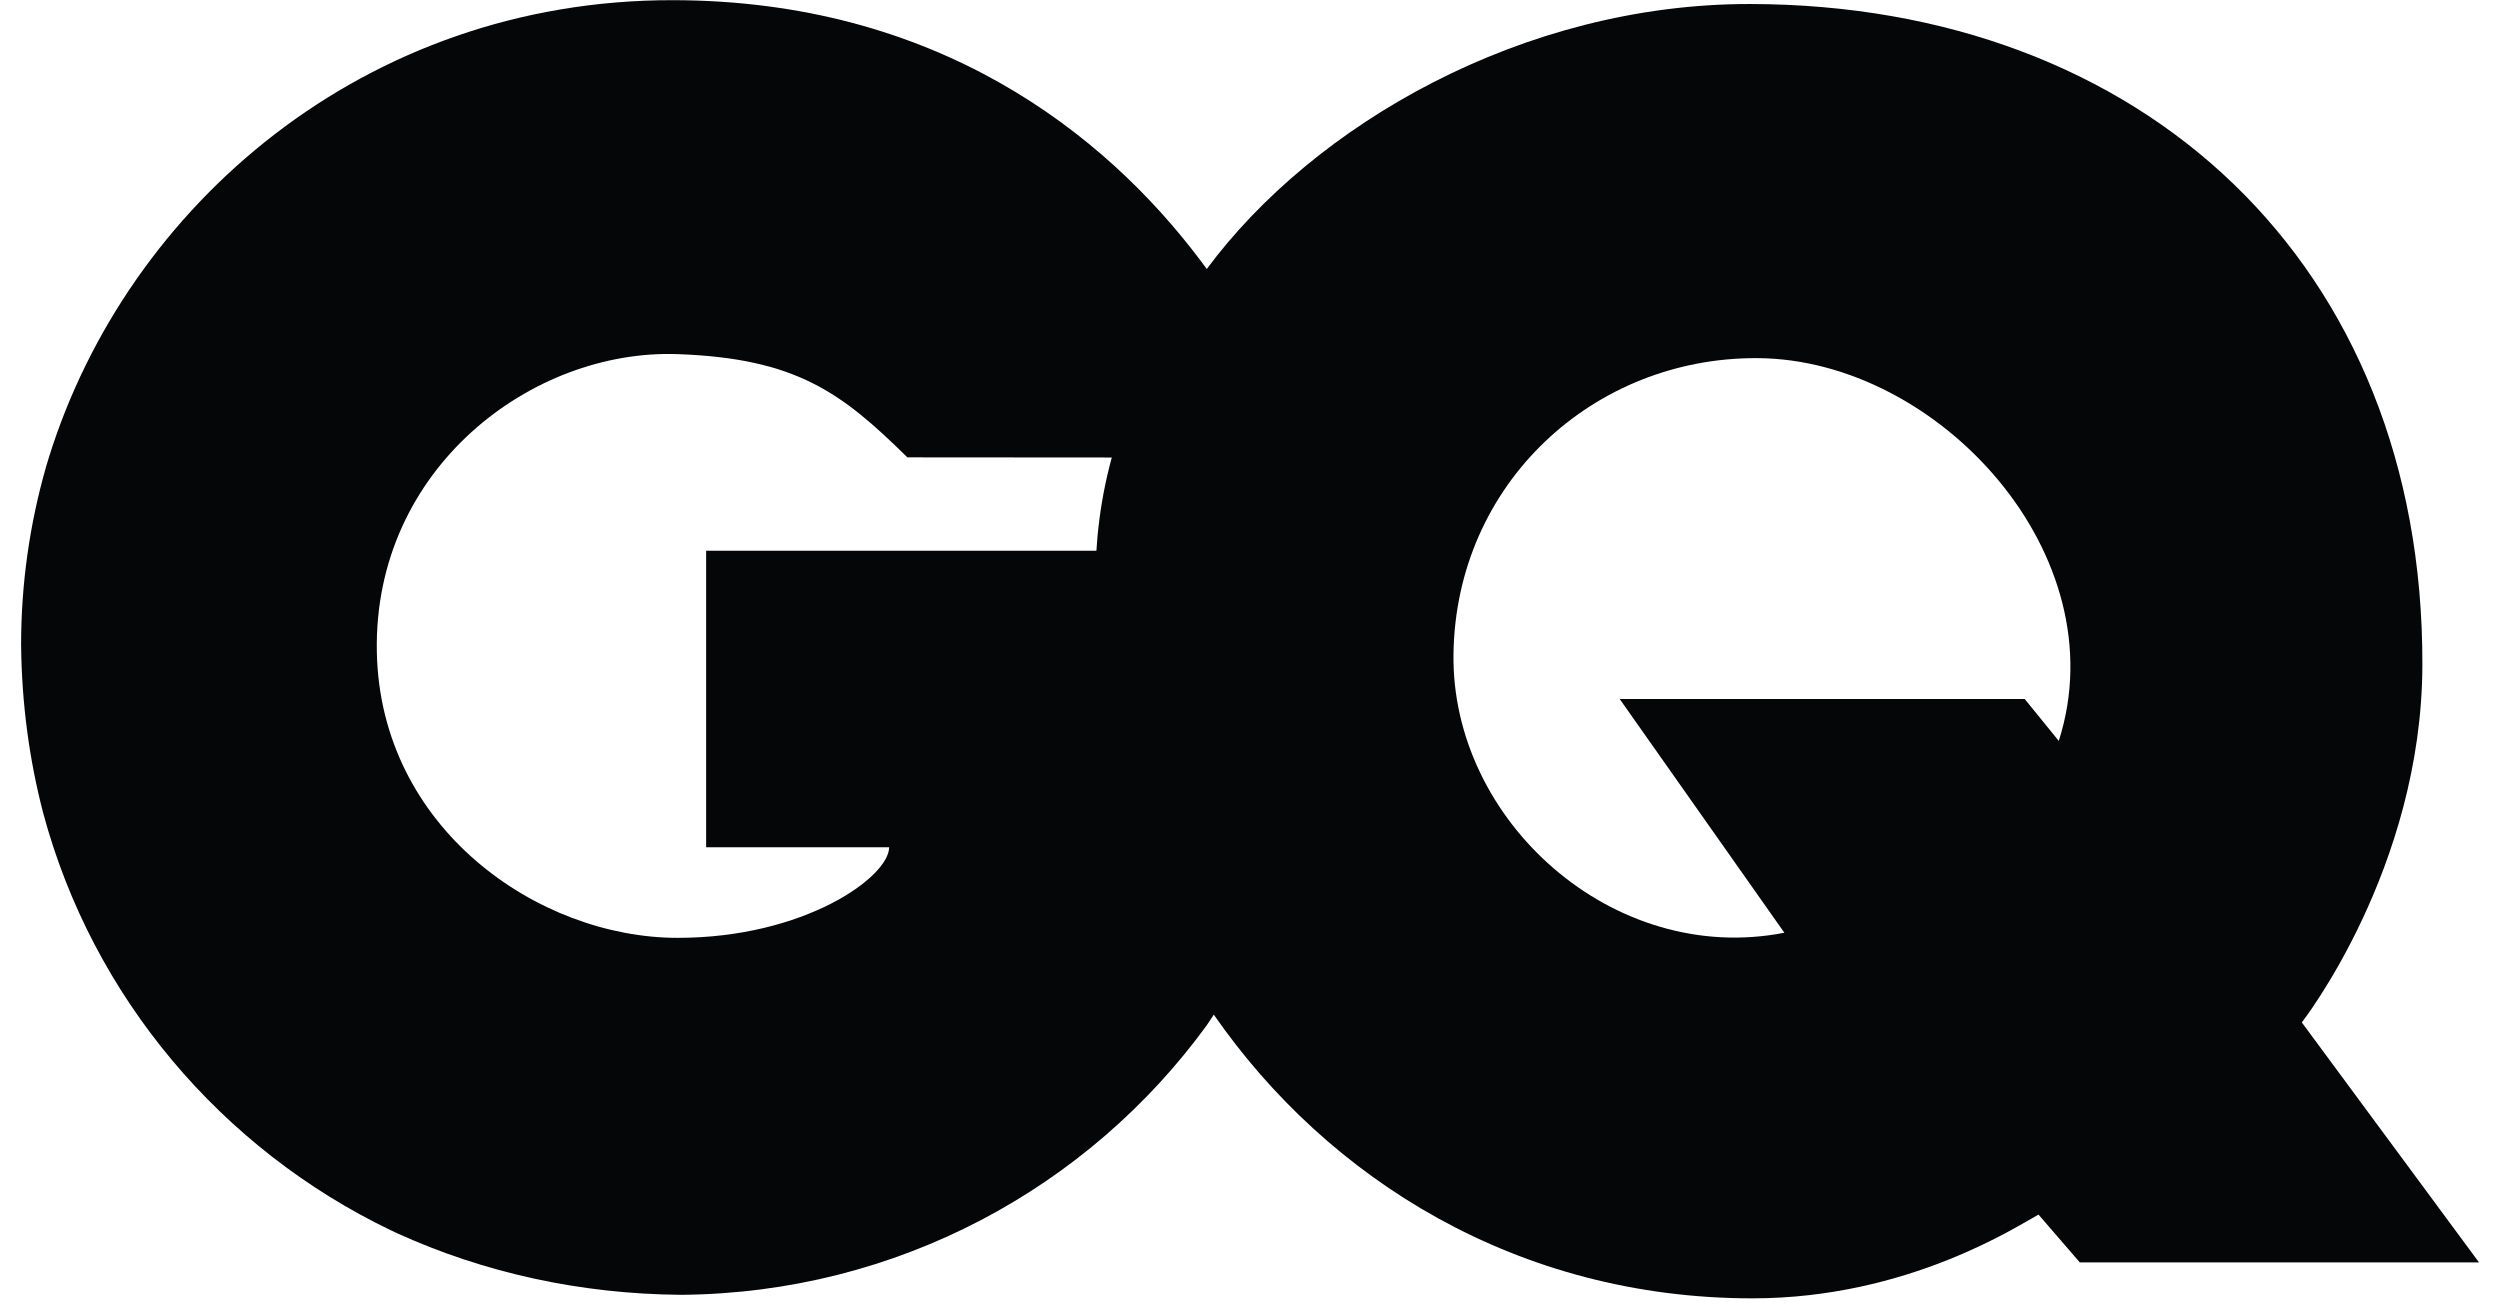
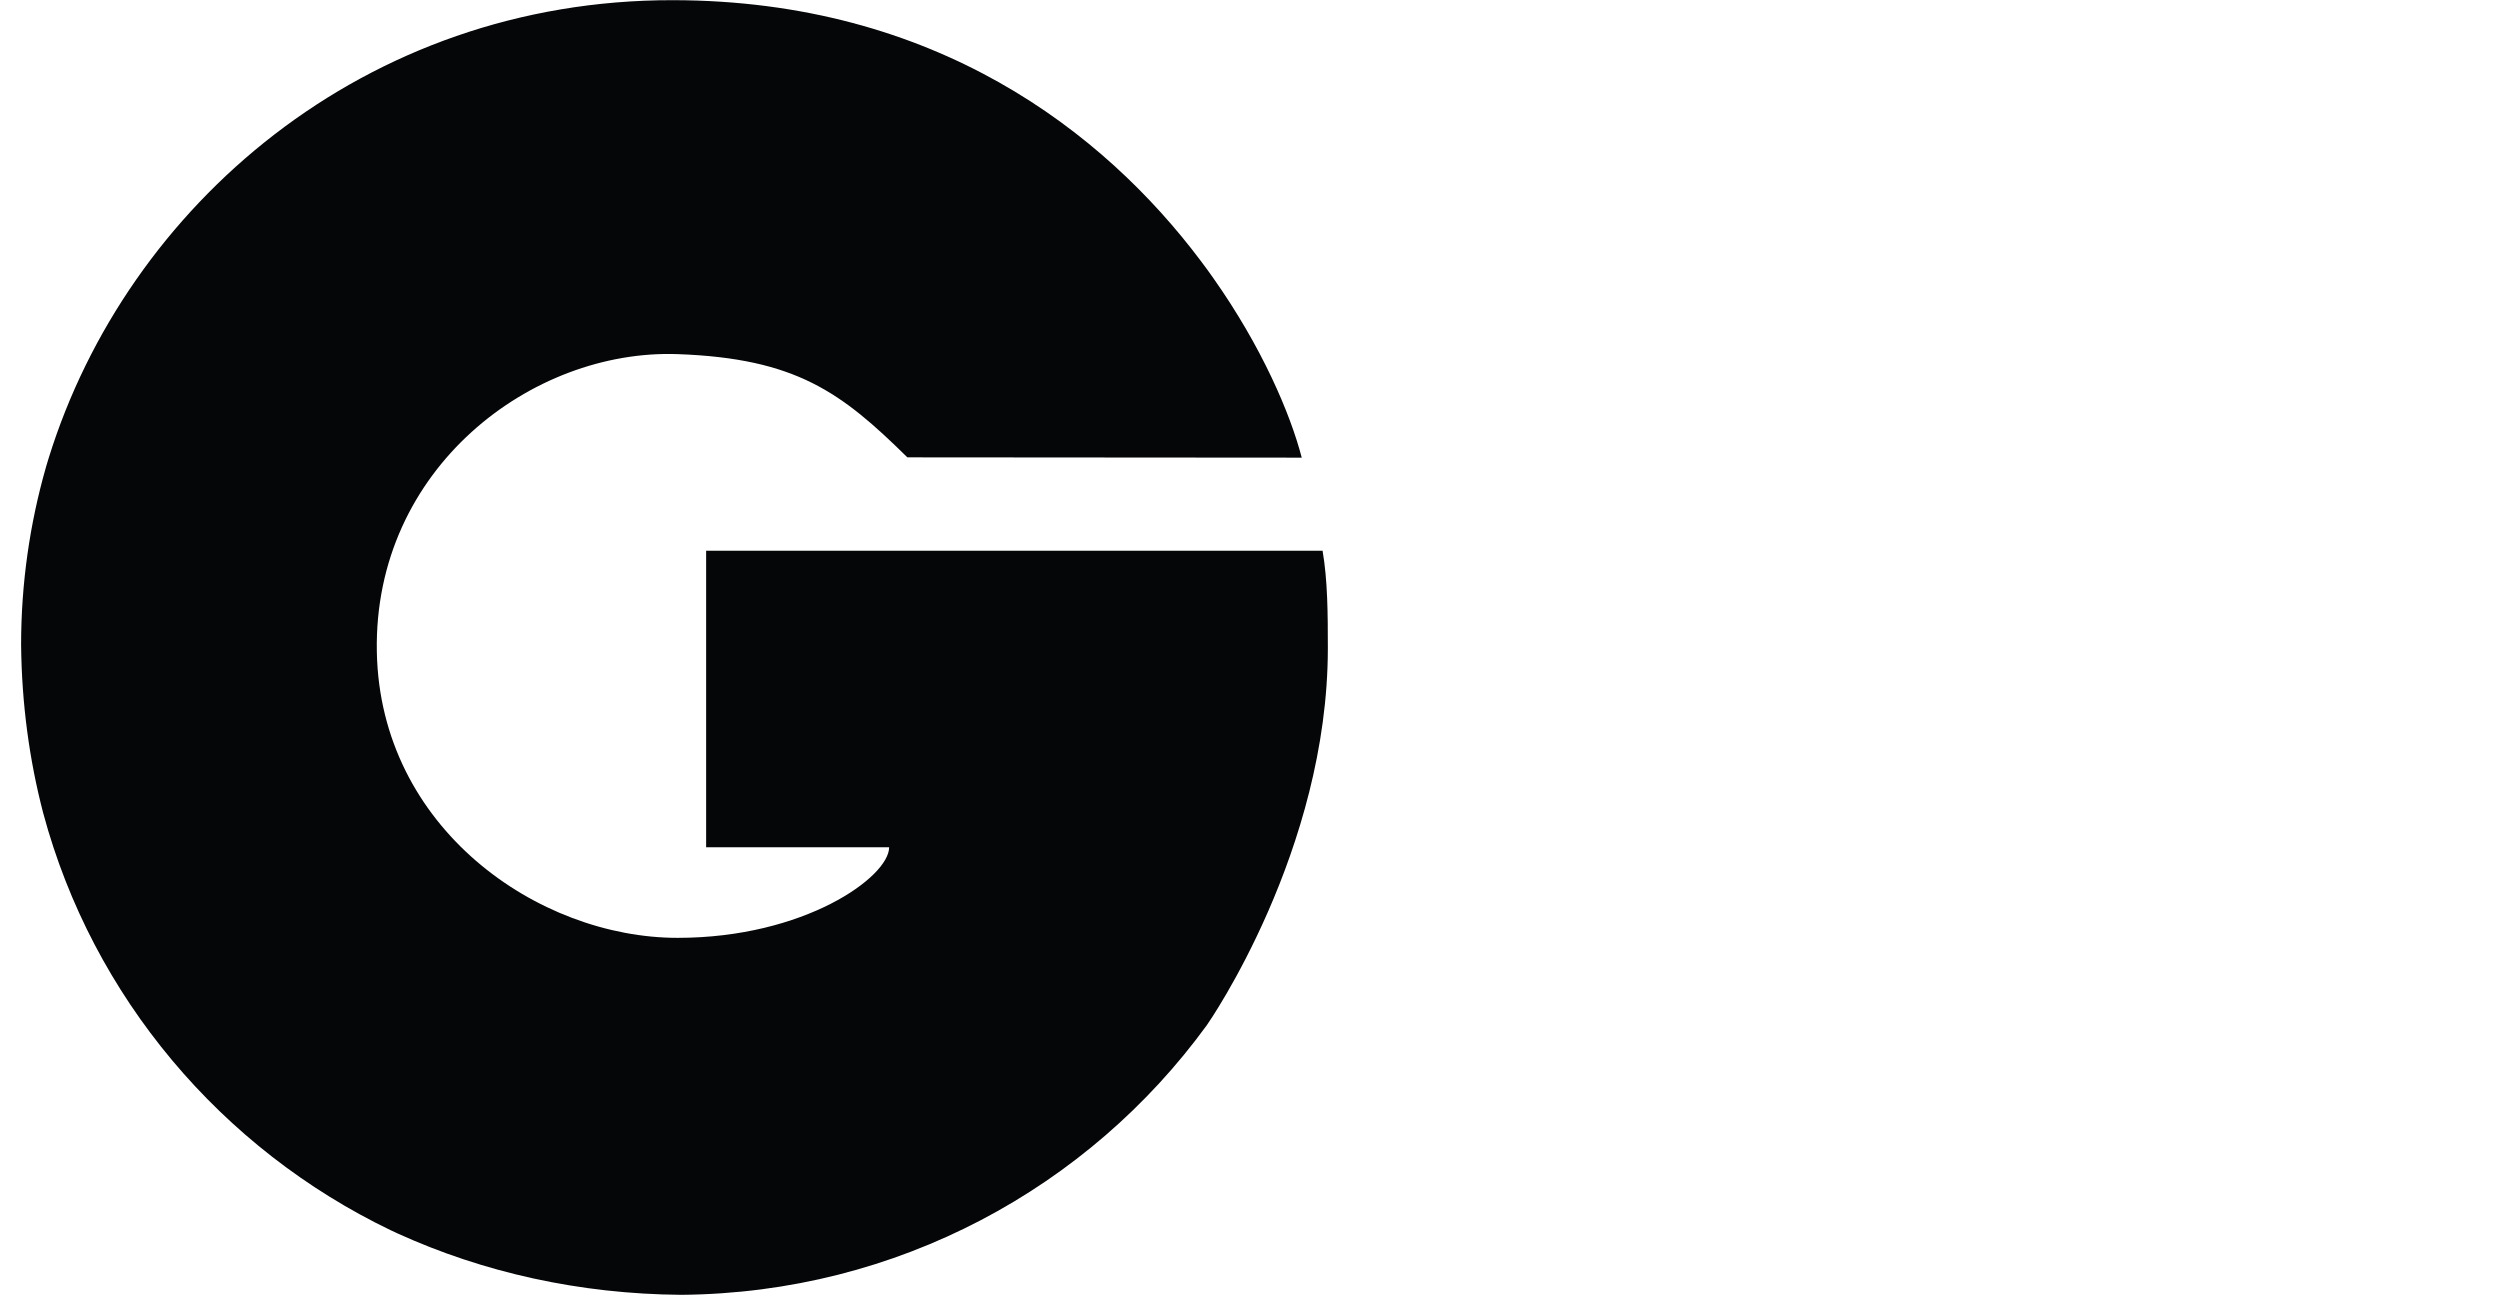
<svg xmlns="http://www.w3.org/2000/svg" fill="none" viewBox="0 0 86 45" height="45" width="86">
  <path fill="#050608" d="M45.678 22.297C45.678 21.123 45.672 19.967 45.497 18.946H24.291V29.147H30.586C30.586 30.166 27.676 32.262 23.311 32.262C18.509 32.262 13.072 28.487 12.963 22.413C12.85 16.119 18.294 12.003 23.311 12.182C27.385 12.328 28.941 13.496 31.213 15.733C31.213 15.733 44.434 15.743 44.78 15.743C44.386 14.227 43.41 11.938 41.739 9.568C41.6 9.371 41.458 9.172 41.307 8.975C37.967 4.529 32.164 0.016 23.146 0.006C12.552 -0.009 4.374 7.074 1.678 15.747C1.646 15.851 1.615 15.956 1.583 16.061C1.583 16.066 1.581 16.073 1.579 16.077C1.025 18.018 0.726 20.066 0.726 22.181C0.746 24.206 1.009 26.144 1.487 27.973C3.189 34.301 7.617 39.523 13.448 42.324C13.495 42.346 13.541 42.369 13.59 42.389C13.62 42.405 13.65 42.417 13.678 42.431C16.621 43.769 19.926 44.515 23.435 44.542C30.876 44.482 37.458 40.841 41.513 35.269C41.596 35.154 45.678 29.248 45.678 22.297Z" />
-   <path fill="#050608" d="M79.182 35.171C79.182 35.171 83.315 29.893 83.33 22.866C83.363 9.065 73.696 0.158 60.209 0.138C52.396 0.126 45.192 4.281 41.503 9.267C38.222 13.703 37.681 17.399 37.681 20.087C37.526 23.431 37.854 25.013 37.854 25.013C38.331 28.496 39.683 31.921 41.758 34.909C45.686 40.565 52.208 44.663 60.286 44.663C65.647 44.664 69.44 42.146 70.125 41.782L71.546 43.427H85.278L79.182 35.171ZM70.822 25.487L69.65 24.046H55.718L61.382 32.086C55.489 33.241 49.918 28.233 50 22.496C50.082 16.635 54.812 12.282 60.469 12.32C66.678 12.359 72.873 19.091 70.822 25.487Z" />
  <g opacity="0.5">
-     <path fill="#050608" d="M44.78 15.749C44.386 14.234 43.41 11.942 41.739 9.573C41.669 9.473 41.594 9.372 41.522 9.271C41.516 9.279 41.509 9.287 41.503 9.295C39.741 11.675 38.771 13.839 38.249 15.748C41.468 15.748 44.613 15.749 44.78 15.749Z" />
-     <path fill="#050608" d="M45.678 22.298C45.678 21.124 45.672 19.968 45.497 18.947H37.719C37.694 18.947 37.681 19.736 37.681 20.107C37.526 23.452 37.855 25.023 37.855 25.023C38.329 28.503 39.68 31.922 41.752 34.907C42.638 33.516 45.678 28.297 45.678 22.298Z" />
-   </g>
+     </g>
</svg>